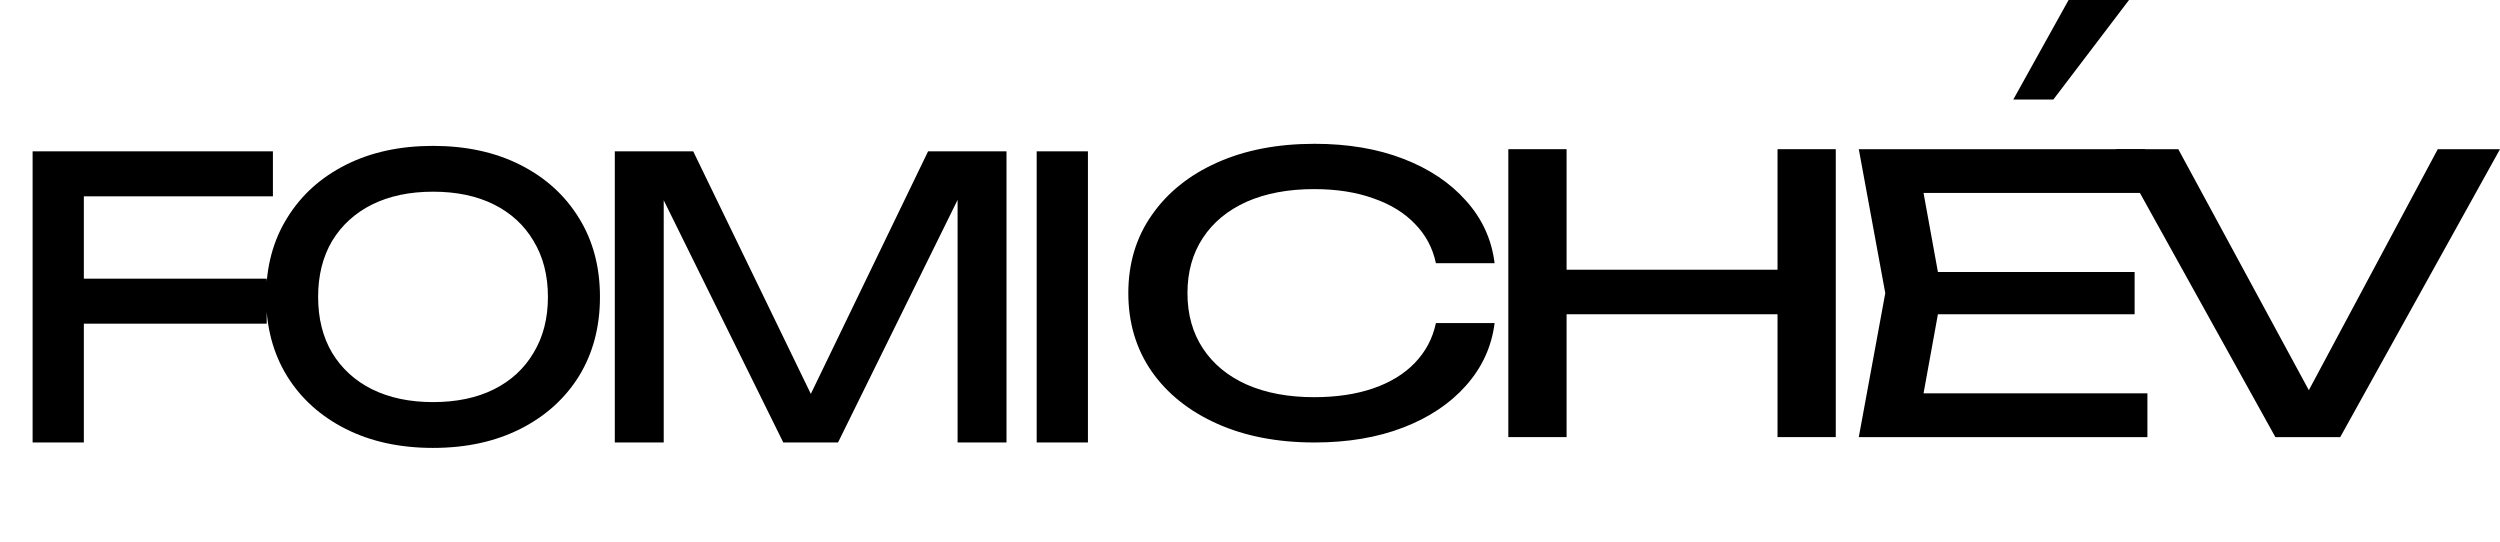
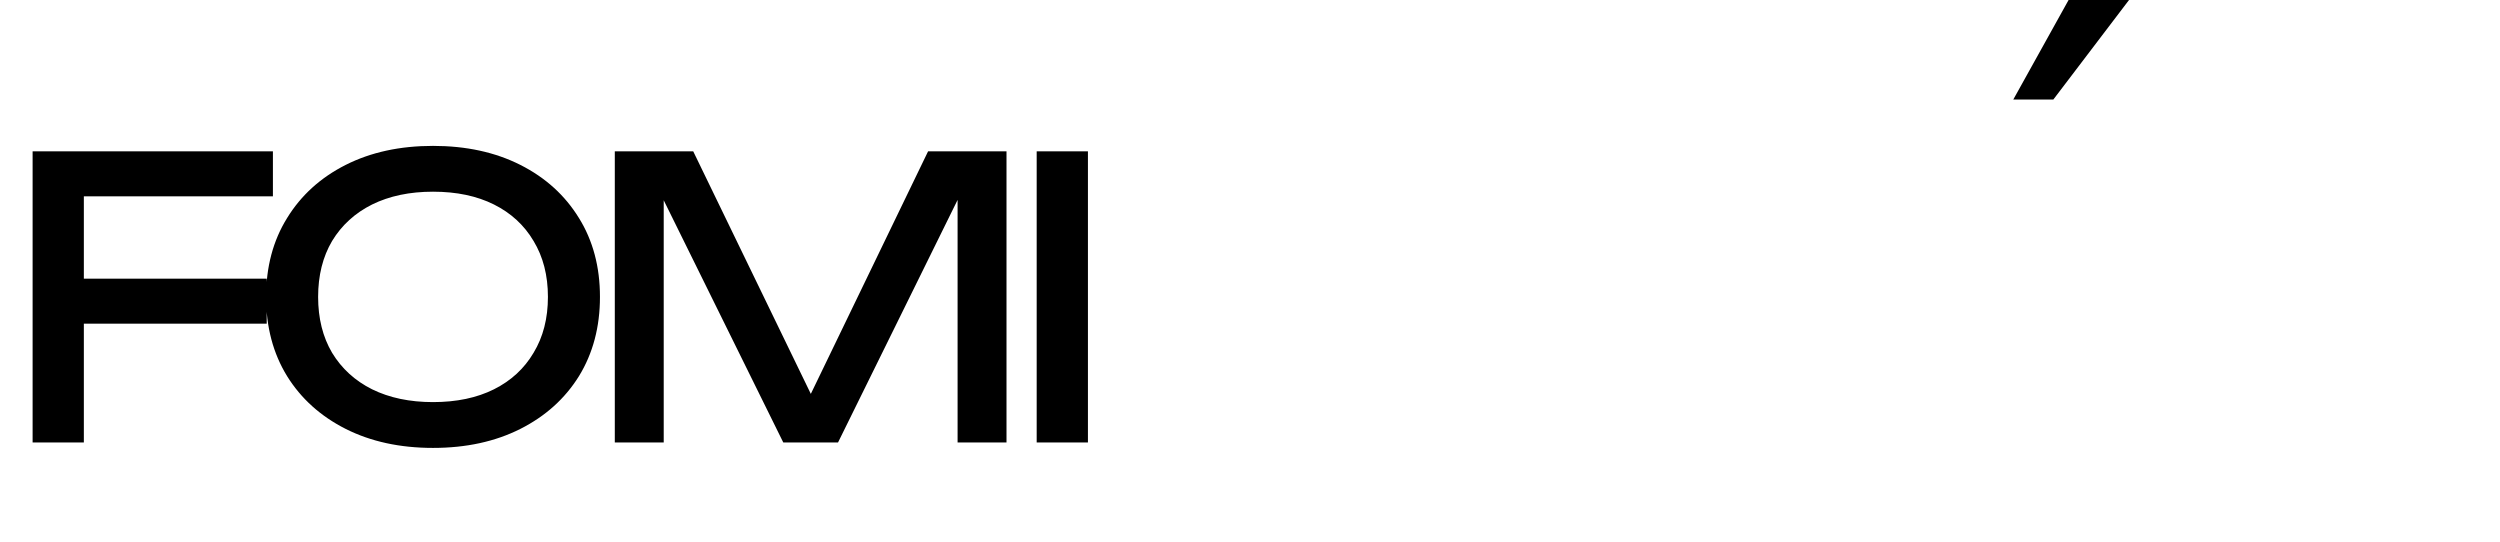
<svg xmlns="http://www.w3.org/2000/svg" width="226" height="49" viewBox="0 0 226 49" fill="none">
  <path d="M5.194 25.19H24.11V29.261H5.194V25.19ZM24.671 13.68V17.75H5.054L7.58 15.118V40H2.948V13.68H24.671ZM39.145 40.491C36.151 40.491 33.519 39.918 31.249 38.772C28.98 37.625 27.213 36.034 25.95 33.999C24.687 31.94 24.055 29.554 24.055 26.84C24.055 24.126 24.687 21.751 25.95 19.716C27.213 17.657 28.98 16.054 31.249 14.908C33.519 13.761 36.151 13.188 39.145 13.188C42.14 13.188 44.772 13.761 47.042 14.908C49.311 16.054 51.077 17.657 52.341 19.716C53.604 21.751 54.236 24.126 54.236 26.84C54.236 29.554 53.604 31.94 52.341 33.999C51.077 36.034 49.311 37.625 47.042 38.772C44.772 39.918 42.14 40.491 39.145 40.491ZM39.145 36.35C41.274 36.35 43.111 35.964 44.655 35.192C46.199 34.42 47.392 33.32 48.235 31.893C49.1 30.466 49.533 28.782 49.533 26.84C49.533 24.898 49.1 23.213 48.235 21.786C47.392 20.359 46.199 19.259 44.655 18.487C43.111 17.715 41.274 17.329 39.145 17.329C37.04 17.329 35.203 17.715 33.636 18.487C32.092 19.259 30.887 20.359 30.021 21.786C29.179 23.213 28.758 24.898 28.758 26.84C28.758 28.782 29.179 30.466 30.021 31.893C30.887 33.32 32.092 34.42 33.636 35.192C35.203 35.964 37.04 36.35 39.145 36.35ZM90.988 13.68V40H86.566V15.083L88.005 15.153L75.757 40H70.809L58.561 15.189L60 15.118V40H55.578V13.68H62.667L74.459 38H72.142L83.899 13.68H90.988ZM93.716 13.68H98.349V40H93.716V13.68Z" fill="black" />
-   <path d="M135.112 29.207C134.846 31.335 133.982 33.221 132.519 34.864C131.083 36.483 129.194 37.744 126.854 38.647C124.513 39.549 121.841 40 118.835 40C115.484 40 112.545 39.433 110.019 38.3C107.492 37.166 105.524 35.593 104.114 33.58C102.705 31.544 102 29.184 102 26.5C102 23.816 102.705 21.468 104.114 19.455C105.524 17.419 107.492 15.834 110.019 14.7C112.545 13.567 115.484 13 118.835 13C121.841 13 124.513 13.451 126.854 14.354C129.194 15.256 131.083 16.517 132.519 18.136C133.982 19.756 134.846 21.641 135.112 23.793H129.806C129.513 22.405 128.875 21.213 127.891 20.218C126.934 19.224 125.684 18.46 124.141 17.928C122.599 17.373 120.817 17.095 118.795 17.095C116.455 17.095 114.42 17.477 112.692 18.24C110.989 19.004 109.673 20.091 108.742 21.503C107.811 22.914 107.346 24.58 107.346 26.5C107.346 28.42 107.811 30.086 108.742 31.497C109.673 32.909 110.989 33.996 112.692 34.76C114.42 35.523 116.455 35.905 118.795 35.905C120.817 35.905 122.599 35.639 124.141 35.107C125.684 34.575 126.934 33.811 127.891 32.816C128.875 31.798 129.513 30.595 129.806 29.207H135.112Z" fill="black" />
-   <path d="M136.353 13.486H141.619V39.514H136.353V13.486ZM160.688 13.486H165.954V39.514H160.688V13.486ZM139.185 24.383H163.202V28.409H139.185V24.383Z" fill="black" />
-   <path d="M192.969 24.591V28.409H172.064V24.591H192.969ZM175.535 26.5L173.421 38.126L170.907 35.558H194.126V39.514H168.035L170.429 26.5L168.035 13.486H193.926L194.126 17.442H170.907L173.421 14.874L175.535 26.5Z" fill="black" />
-   <path d="M209.963 37.571H207.489L220.375 13.486H226L211.558 39.514H205.694L191.252 13.486H196.917L209.963 37.571Z" fill="black" />
  <path d="M192.463 0L185.62 9H182L187 0H192.463Z" fill="black" />
</svg>